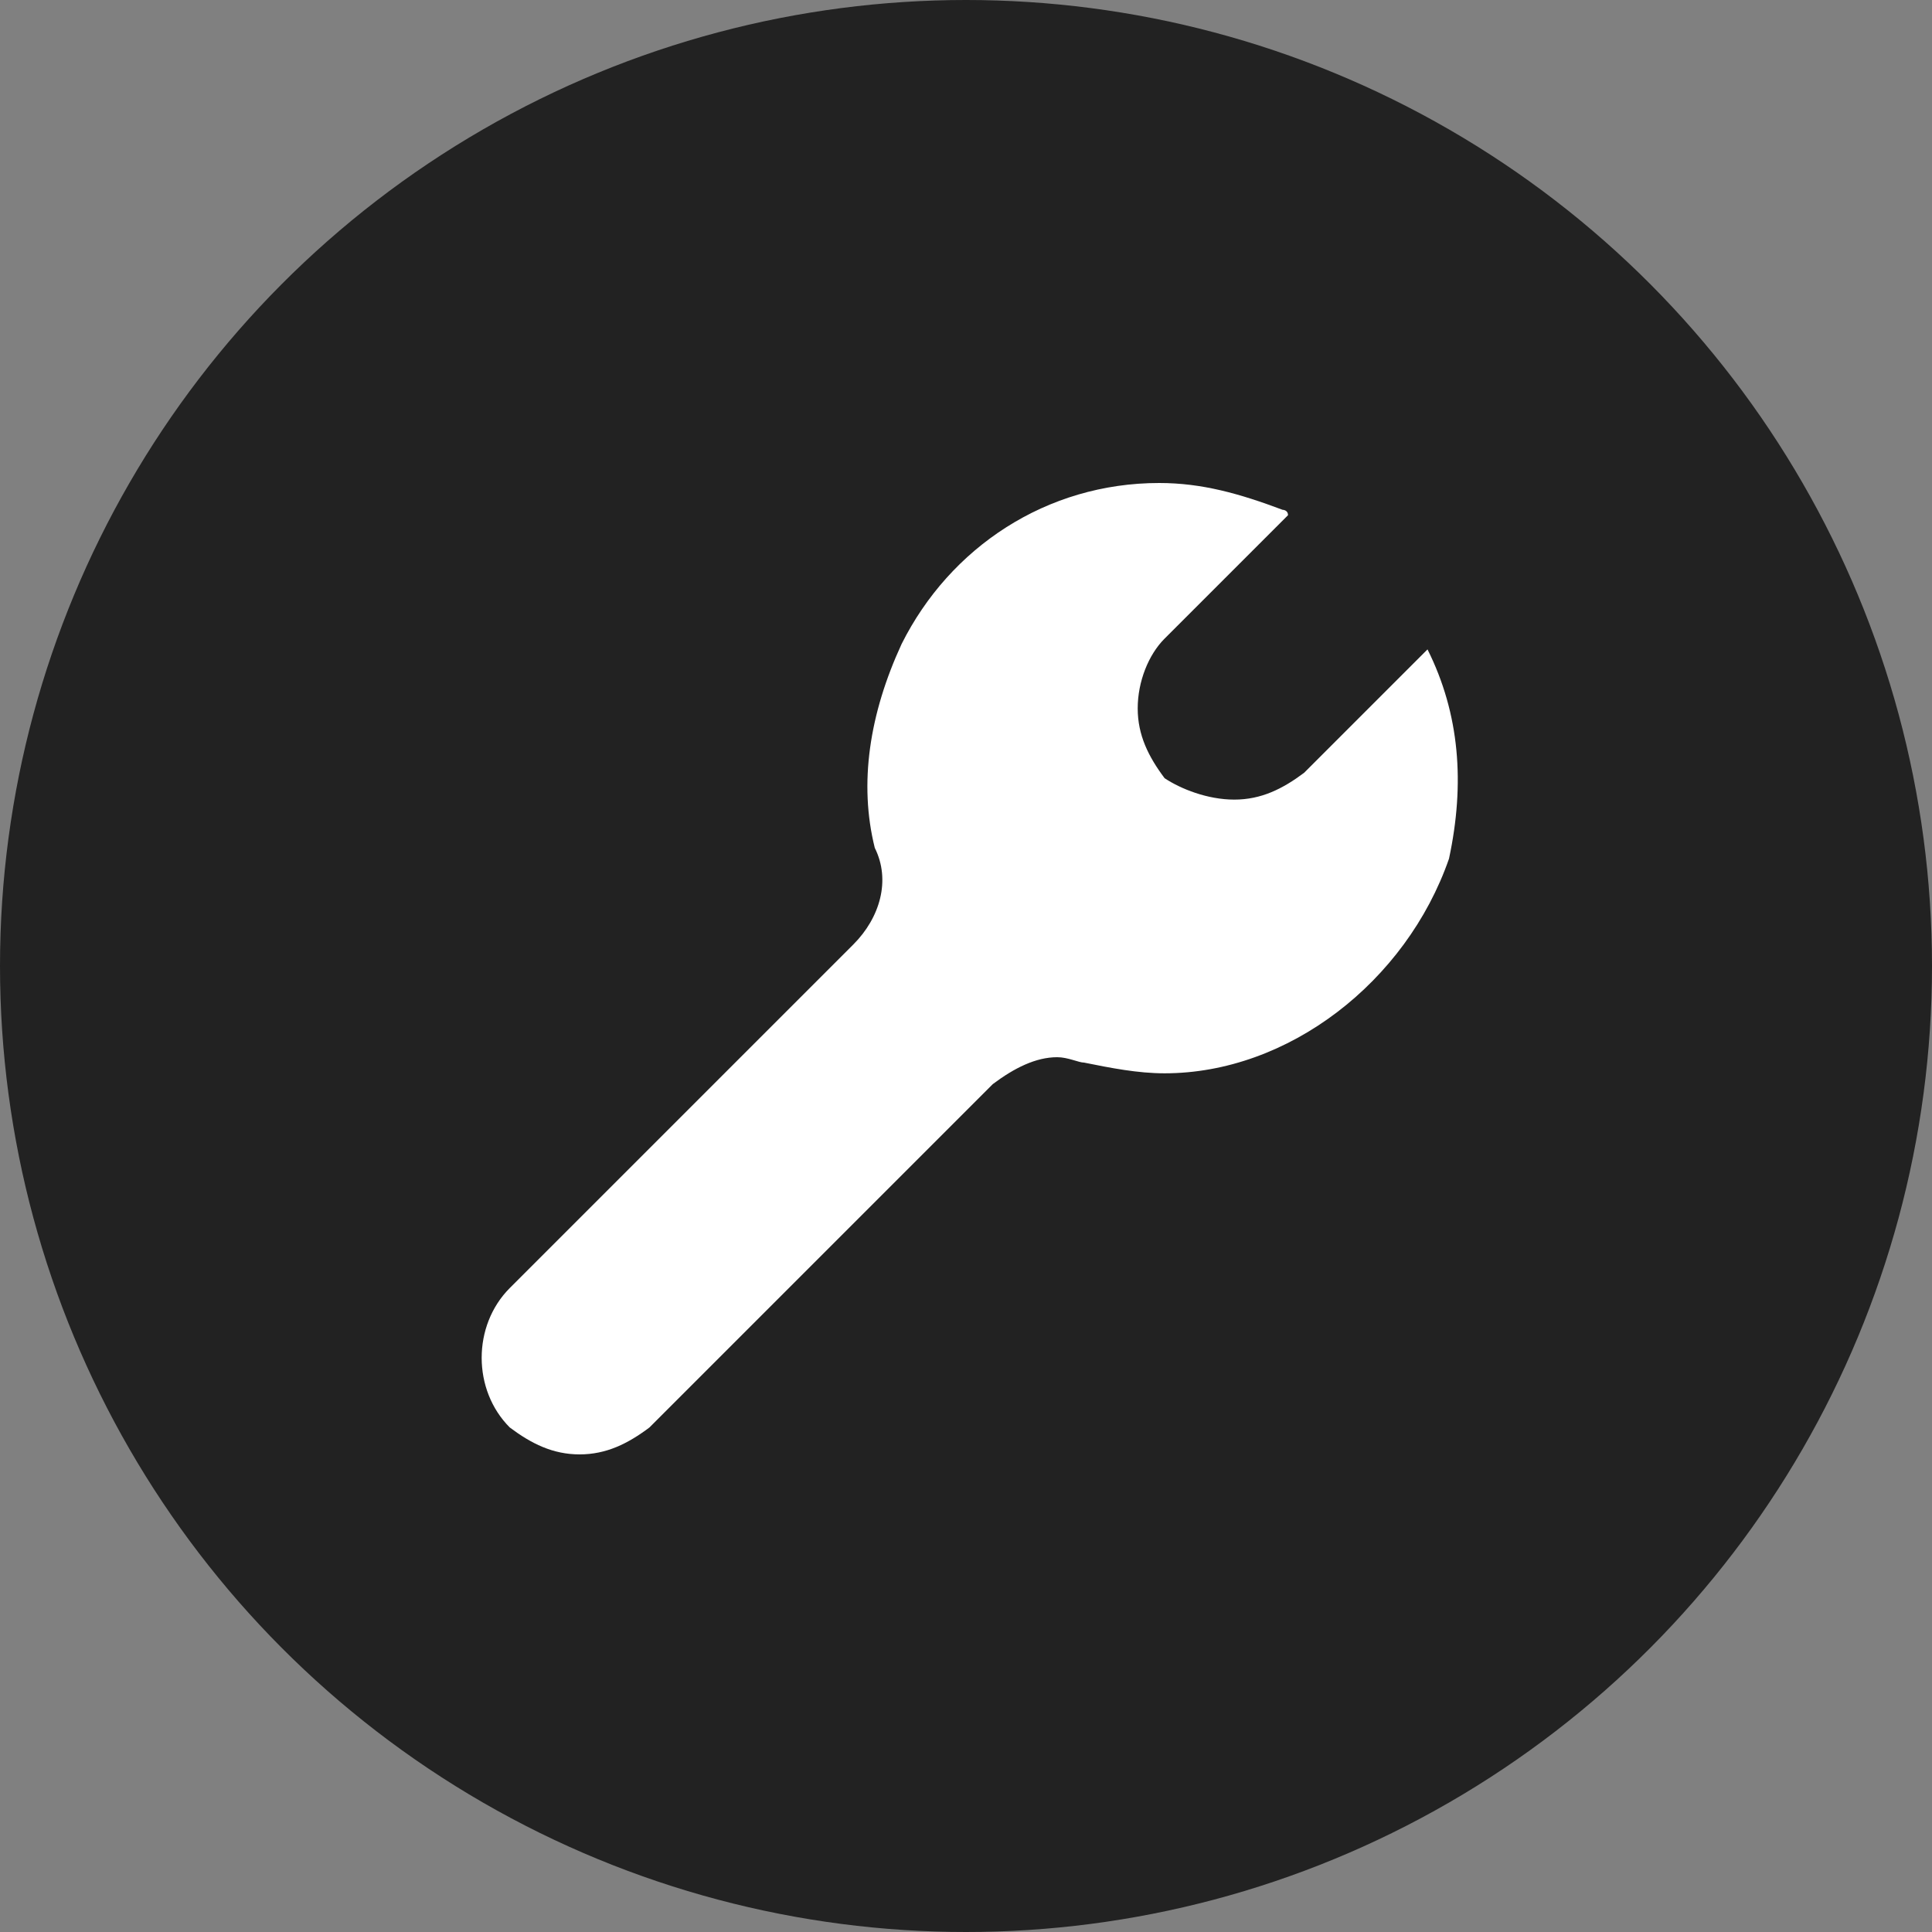
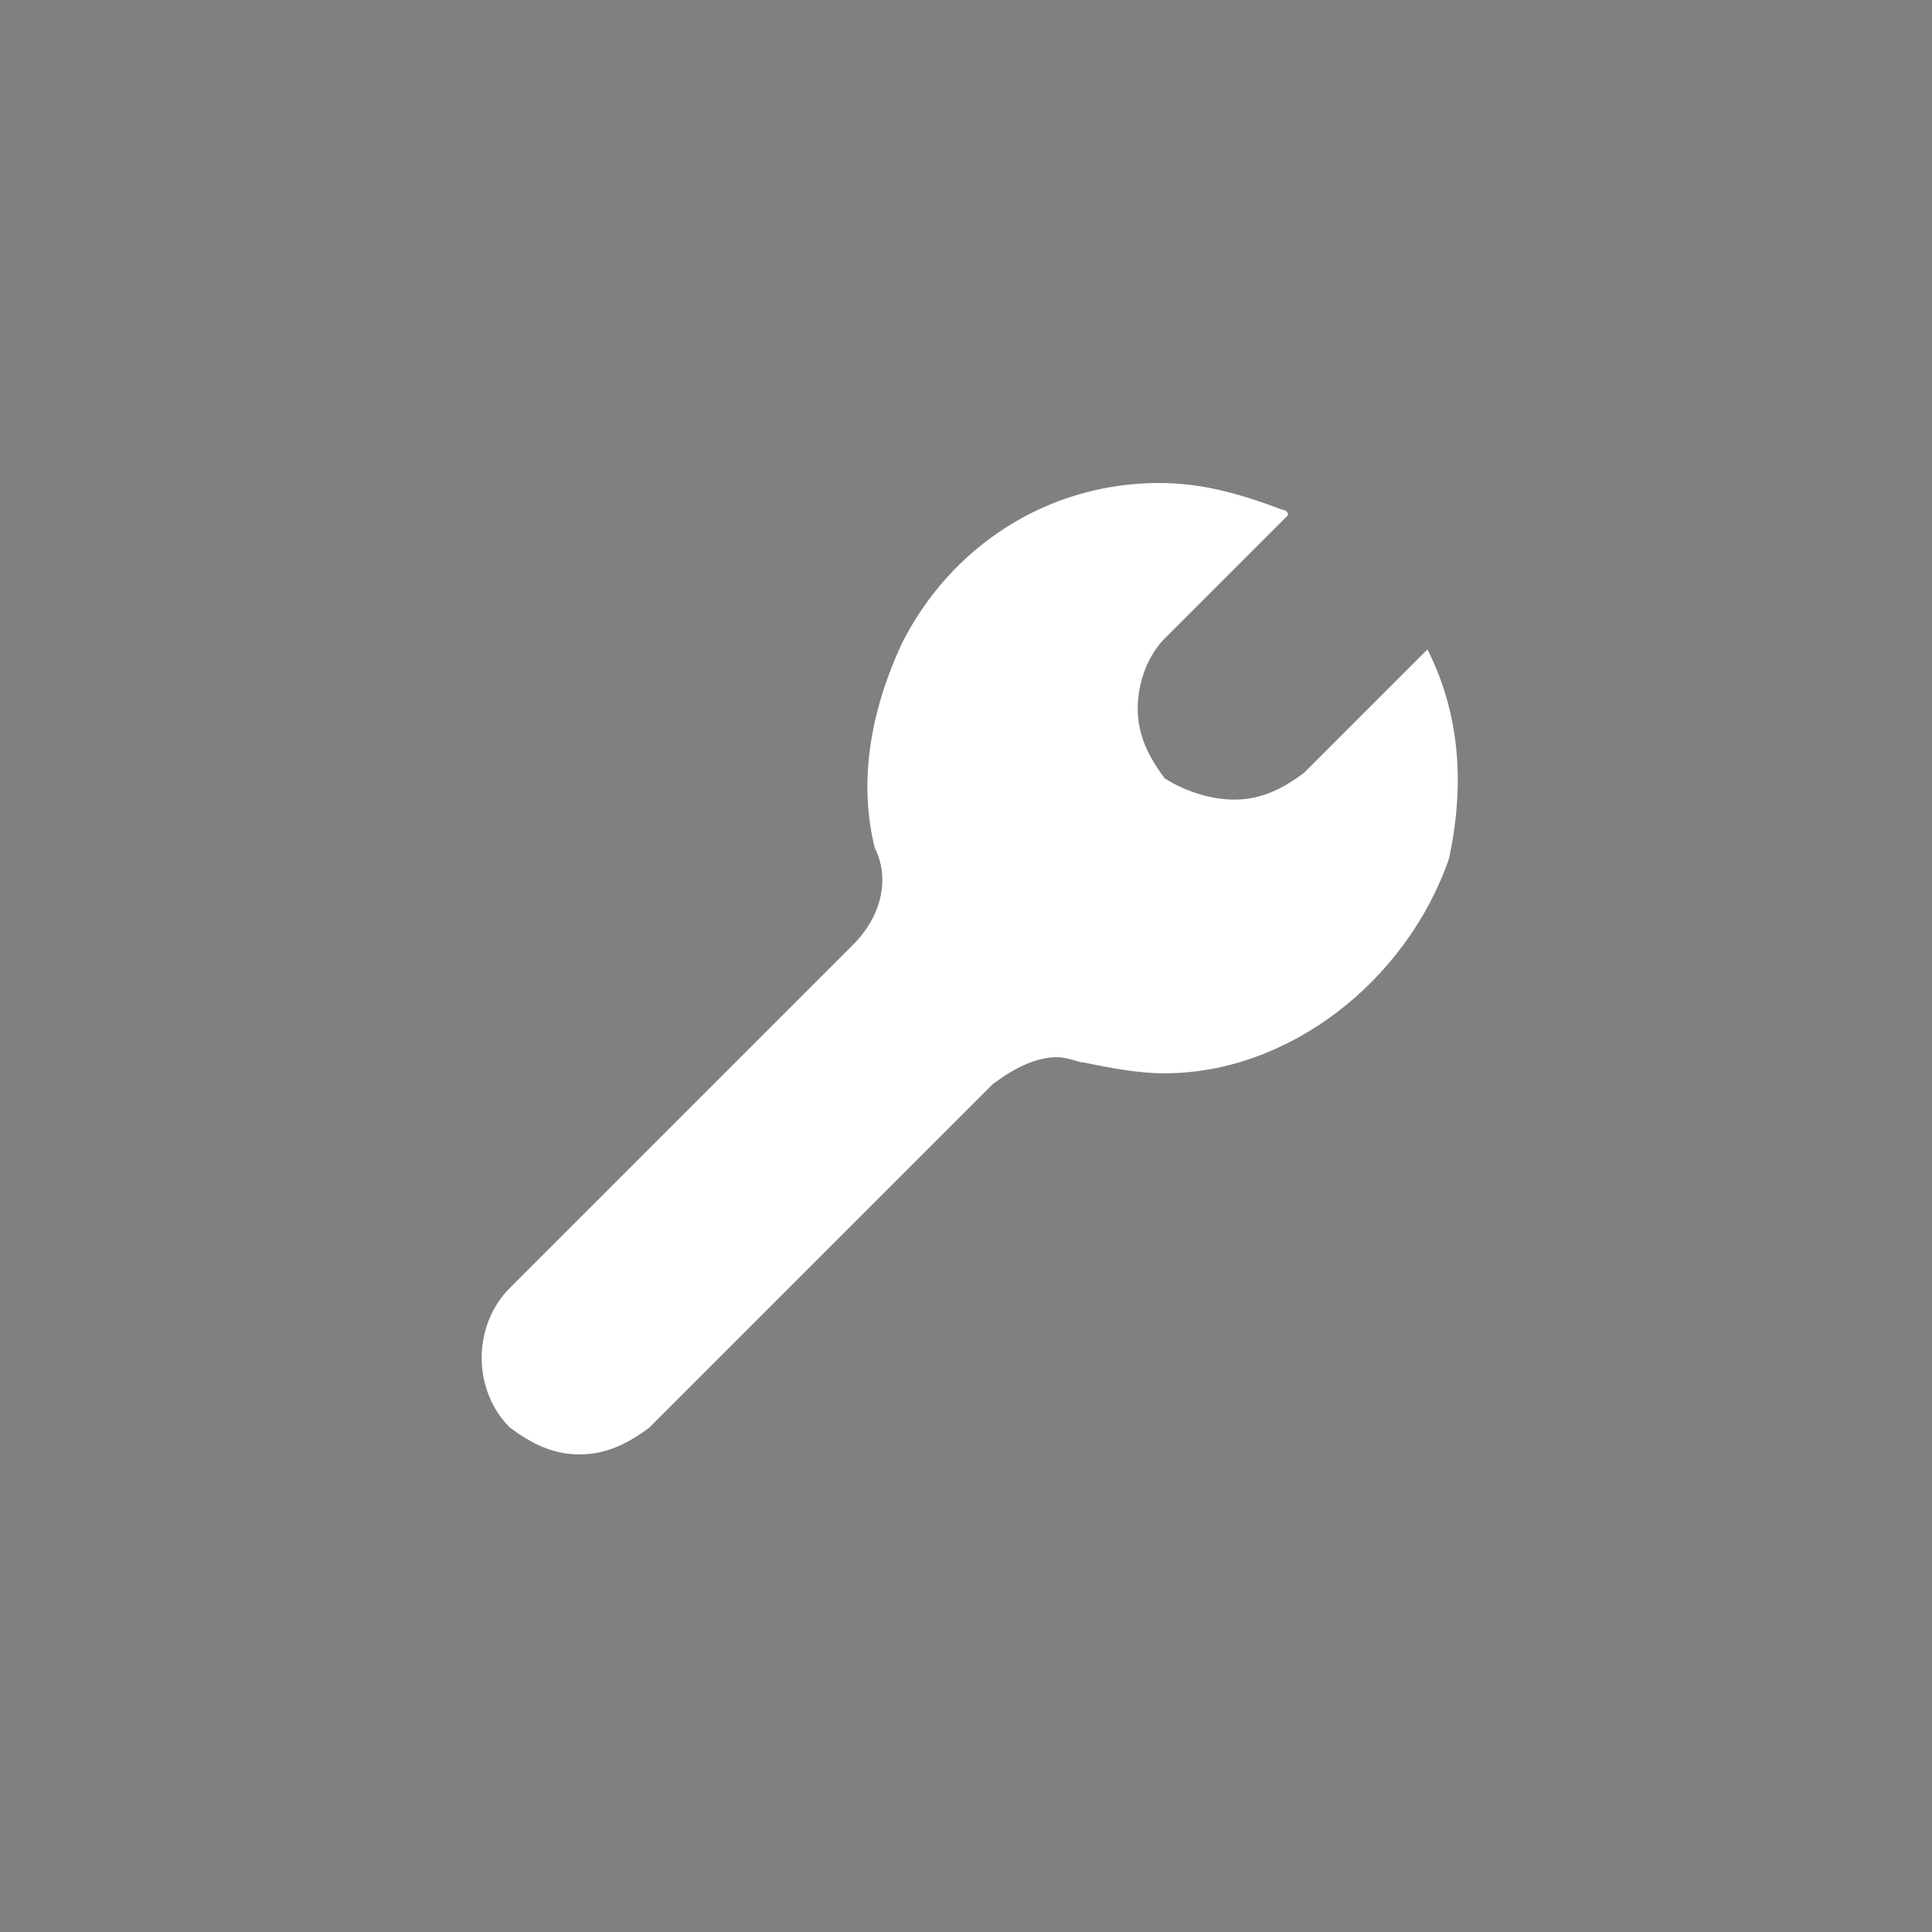
<svg xmlns="http://www.w3.org/2000/svg" width="24" height="24" viewBox="0 0 24 24" fill="none">
  <rect x="0" y="0" width="24" height="24" fill="#808080" stroke="none" />
-   <circle cx="12" cy="12" r="12" fill="#222222" />
  <path d="M7.2 18.067C6.867 18.067 6.6 17.933 6.333 17.733C5.867 17.267 5.867 16.467 6.333 16L10.6 11.733C10.933 11.4 11.067 10.933 10.867 10.533C10.667 9.733 10.8 8.867 11.2 8C11.8 6.8 13 6 14.4 6C14.933 6 15.4 6.133 15.933 6.333C15.933 6.333 16 6.333 16 6.4L14.467 7.933C14.267 8.133 14.133 8.467 14.133 8.8C14.133 9.133 14.267 9.4 14.467 9.667C14.667 9.8 15 9.933 15.333 9.933C15.667 9.933 15.933 9.8 16.2 9.6L17.733 8.067C18.133 8.867 18.2 9.733 18 10.667C17.467 12.2 16 13.333 14.467 13.333C14.133 13.333 13.8 13.267 13.467 13.2C13.4 13.2 13.267 13.133 13.133 13.133C12.867 13.133 12.6 13.267 12.333 13.467L8.067 17.733C7.8 17.933 7.533 18.067 7.2 18.067Z" fill="white" />
</svg>